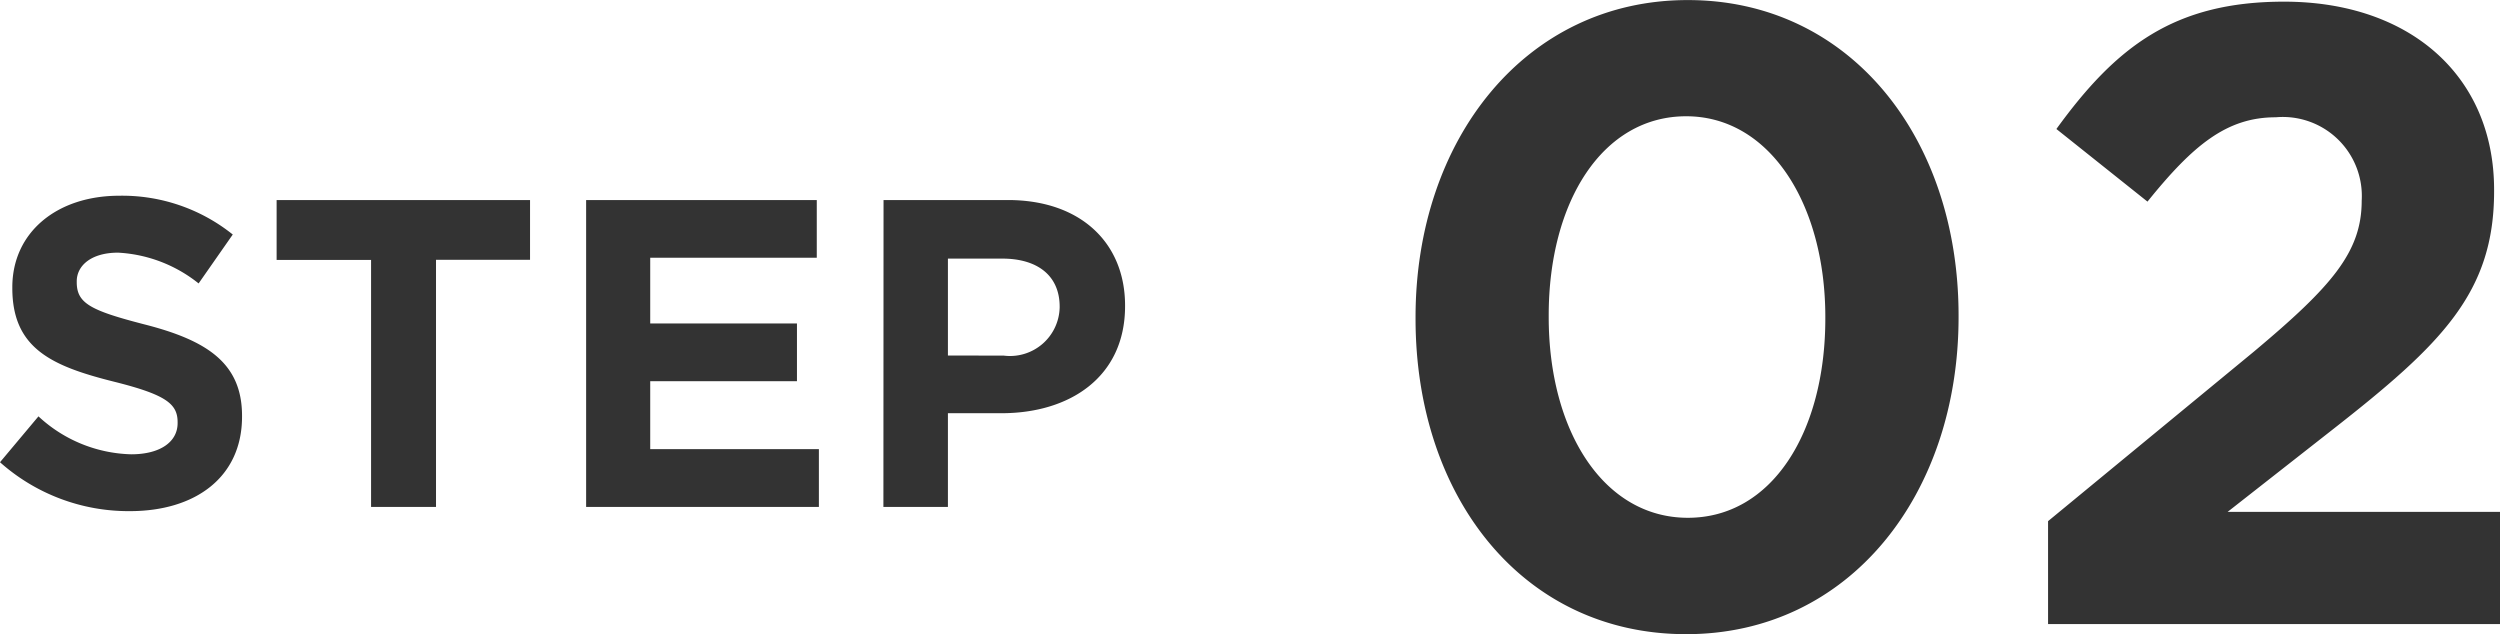
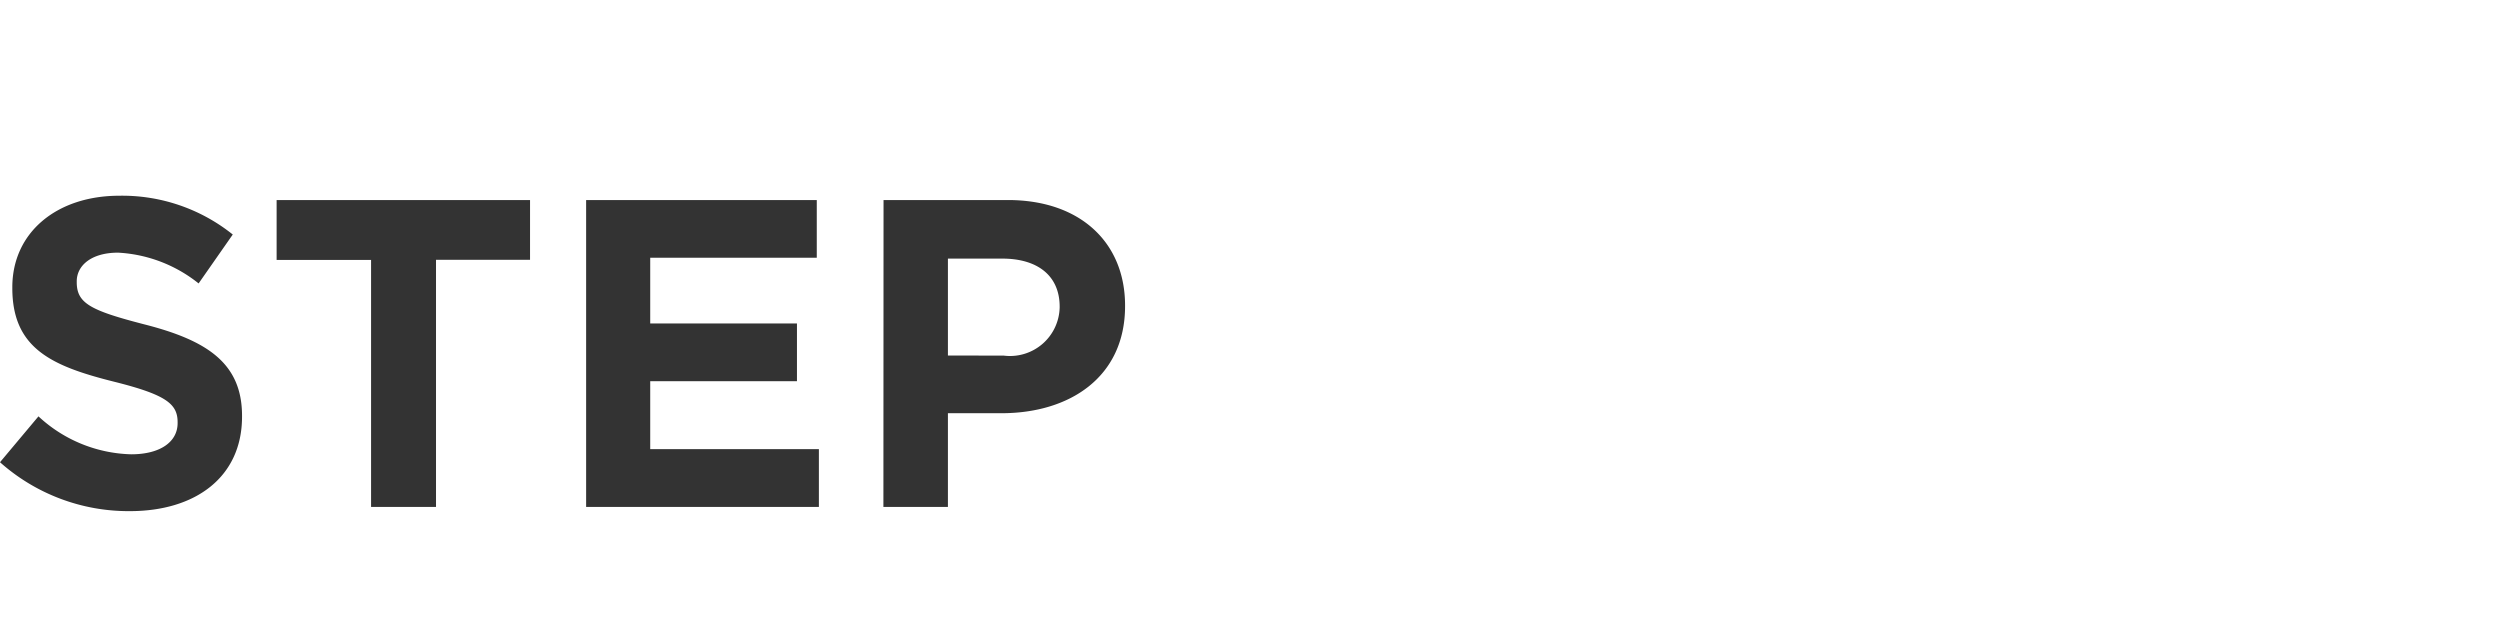
<svg xmlns="http://www.w3.org/2000/svg" width="106.718" height="27.071">
  <g fill="#333">
-     <path data-name="パス 13935" d="M71.978 27.071c6.984 0 11.628-5.976 11.628-13.532v-.072c0-7.6-4.644-13.464-11.556-13.464-6.948-.004-11.624 5.972-11.624 13.536v.072c0 7.592 4.568 13.46 11.552 13.46Zm.072-4.968c-3.6 0-5.94-3.708-5.94-8.568v-.072c0-4.86 2.3-8.5 5.868-8.5s5.94 3.744 5.94 8.568v.072c0 4.828-2.268 8.5-5.868 8.5Zm15.376 4.536h19.3v-4.788H95.09l4.5-3.528c4.644-3.636 6.876-5.832 6.876-10.152v-.072c0-4.86-3.6-8.028-8.964-8.028-4.68 0-7.164 1.908-9.72 5.436l3.888 3.1c1.944-2.412 3.384-3.6 5.472-3.6a3.373 3.373 0 0 1 3.672 3.564c0 2.2-1.3 3.672-4.608 6.444l-8.78 7.232Z" />
    <path data-name="パス 13934" d="M5.544 21.819c2.808 0 4.788-1.458 4.788-4.032v-.036c0-2.25-1.494-3.222-4.176-3.906-2.3-.594-2.88-.9-2.88-1.8v-.036c0-.666.612-1.224 1.764-1.224a6.008 6.008 0 0 1 3.438 1.314l1.458-2.088a7.545 7.545 0 0 0-4.842-1.656c-2.668 0-4.568 1.566-4.568 3.906v.036c0 2.574 1.674 3.33 4.356 4 2.232.558 2.7.954 2.7 1.728v.036c0 .81-.756 1.332-1.98 1.332a6.03 6.03 0 0 1-3.96-1.62L0 19.731a8.253 8.253 0 0 0 5.544 2.088Zm10.296-.18h2.772V11.091h4.014V8.539H11.808v2.556h4.032Zm9.18 0h9.936v-2.466h-7.2v-2.9h6.264v-2.464h-6.264v-2.808h7.11V8.539H25.02Zm12.69 0h2.754v-4h2.286c2.916 0 5.276-1.544 5.276-4.568v-.032c0-2.664-1.89-4.5-5-4.5h-5.31Zm2.754-6.462v-4.138h2.322c1.494 0 2.448.72 2.448 2.052v.036a2.121 2.121 0 0 1-2.394 2.052Z" />
  </g>
</svg>